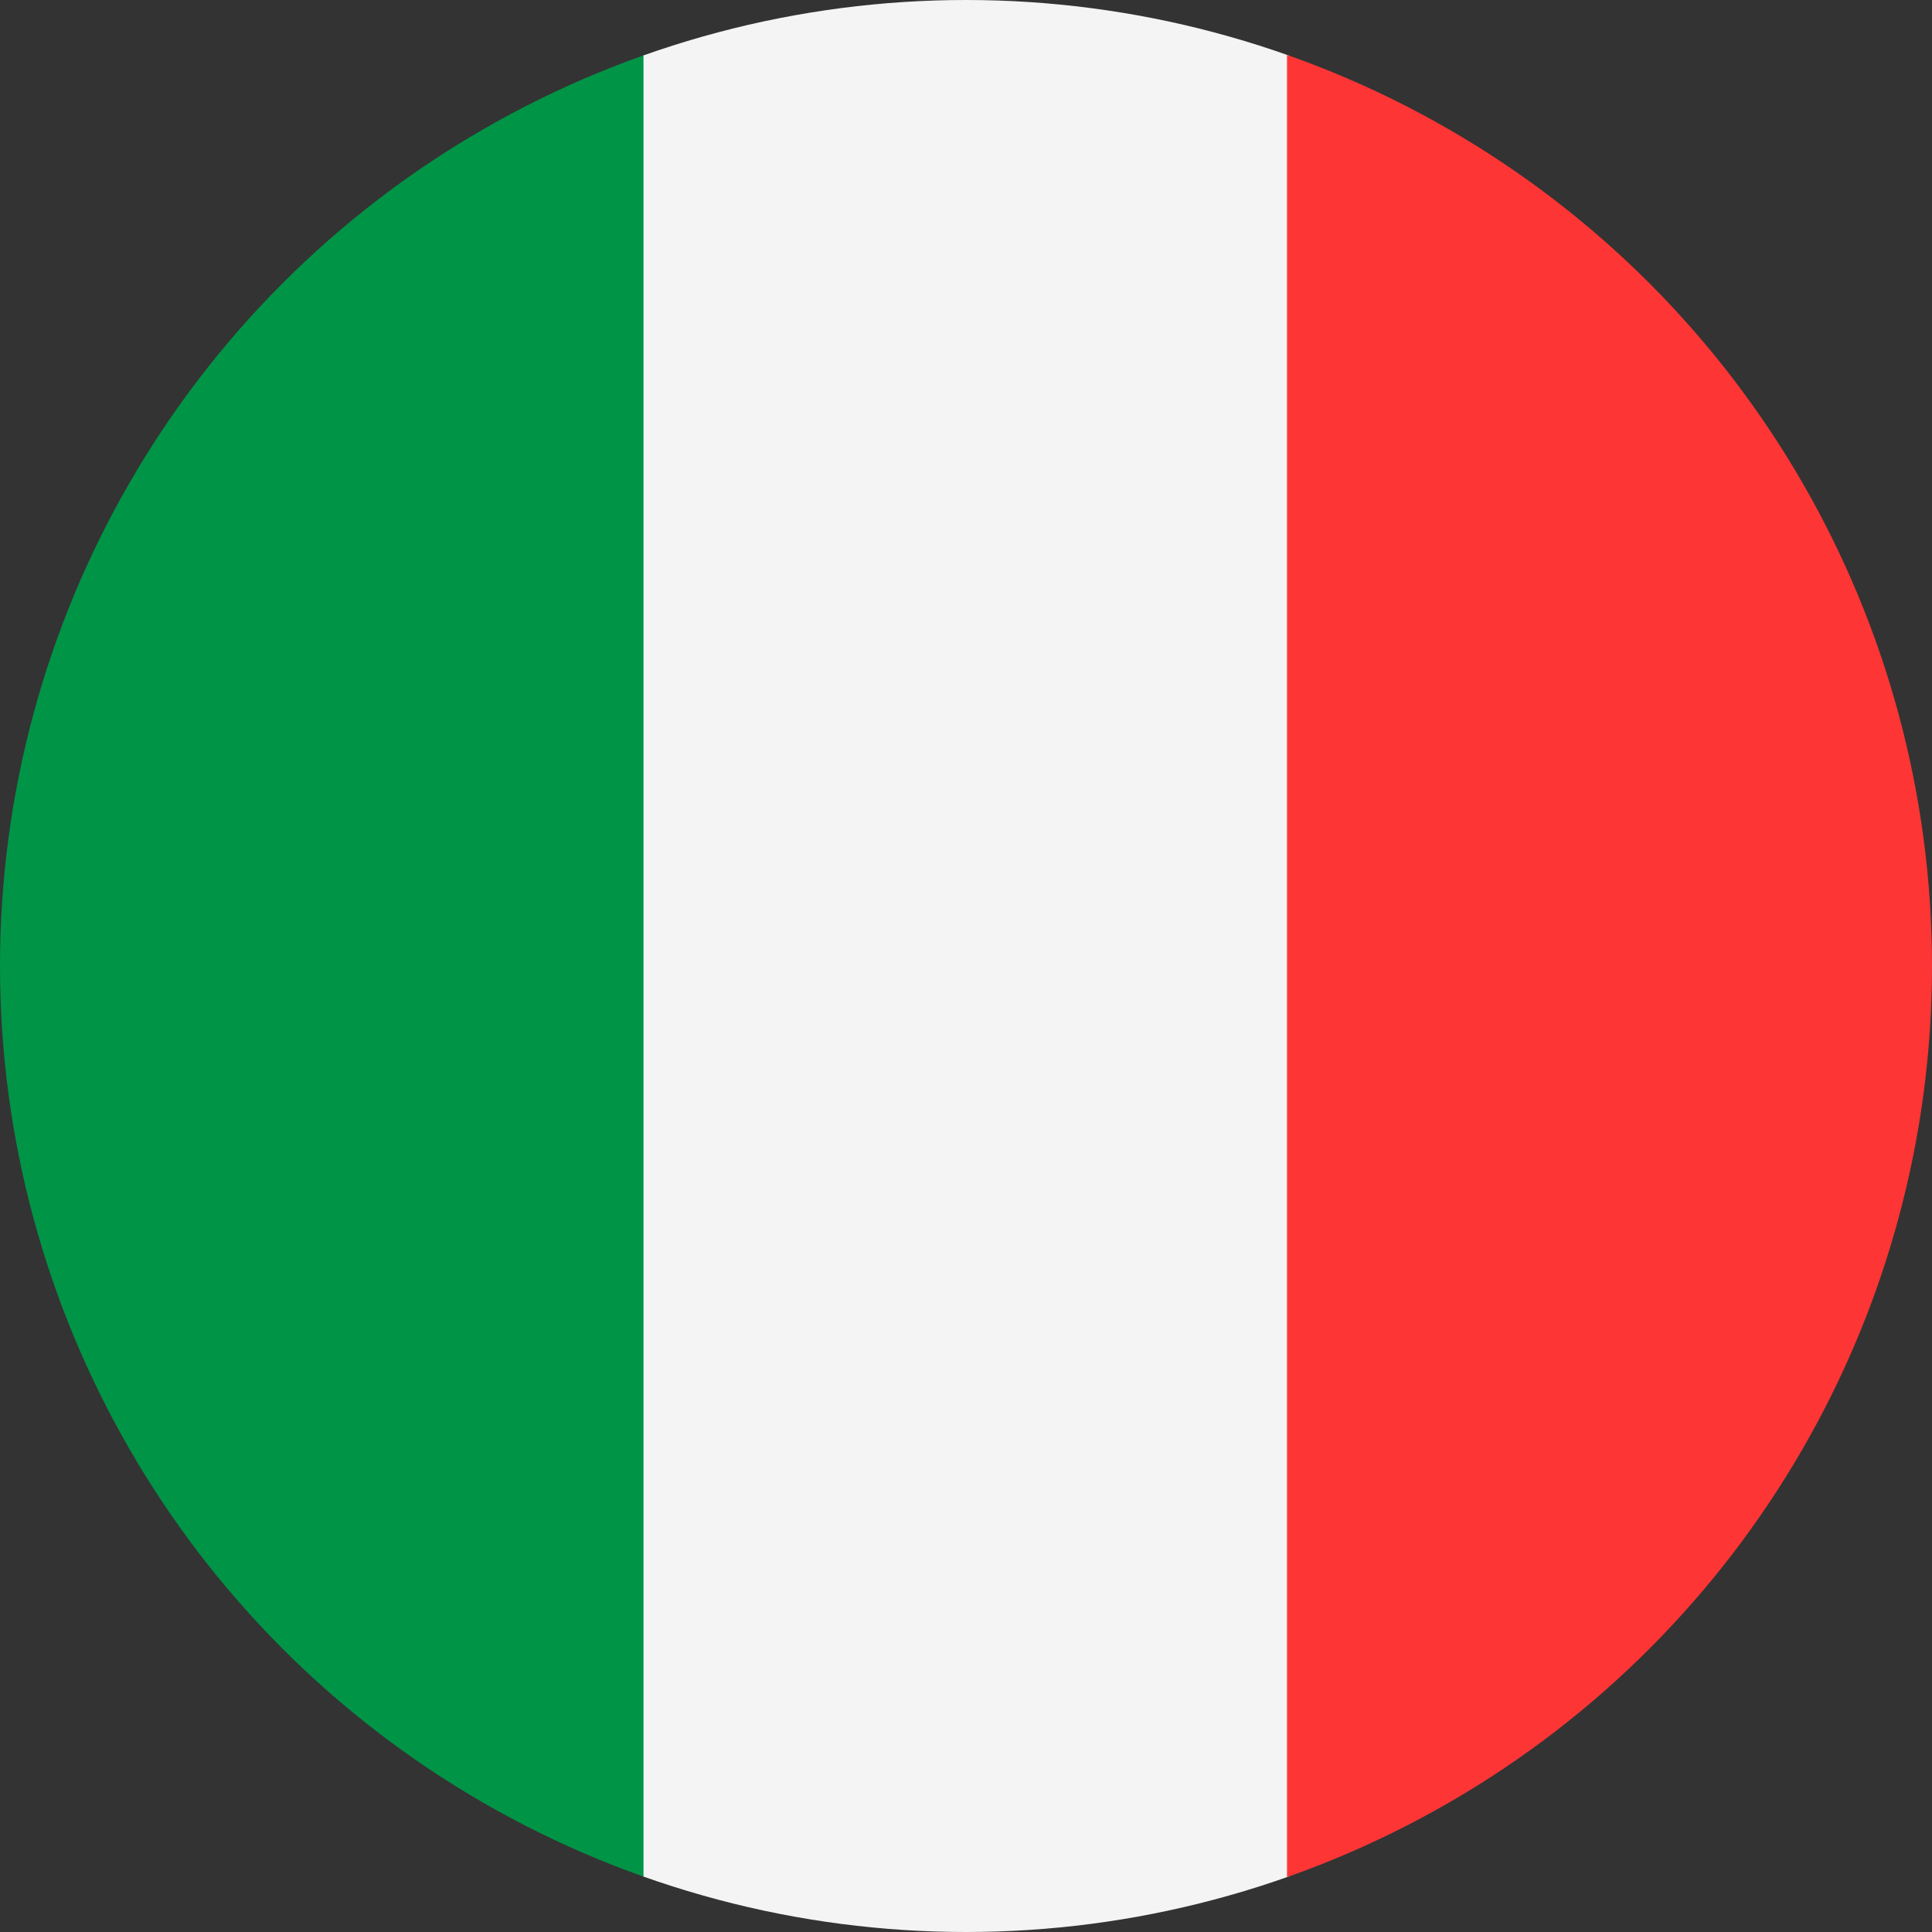
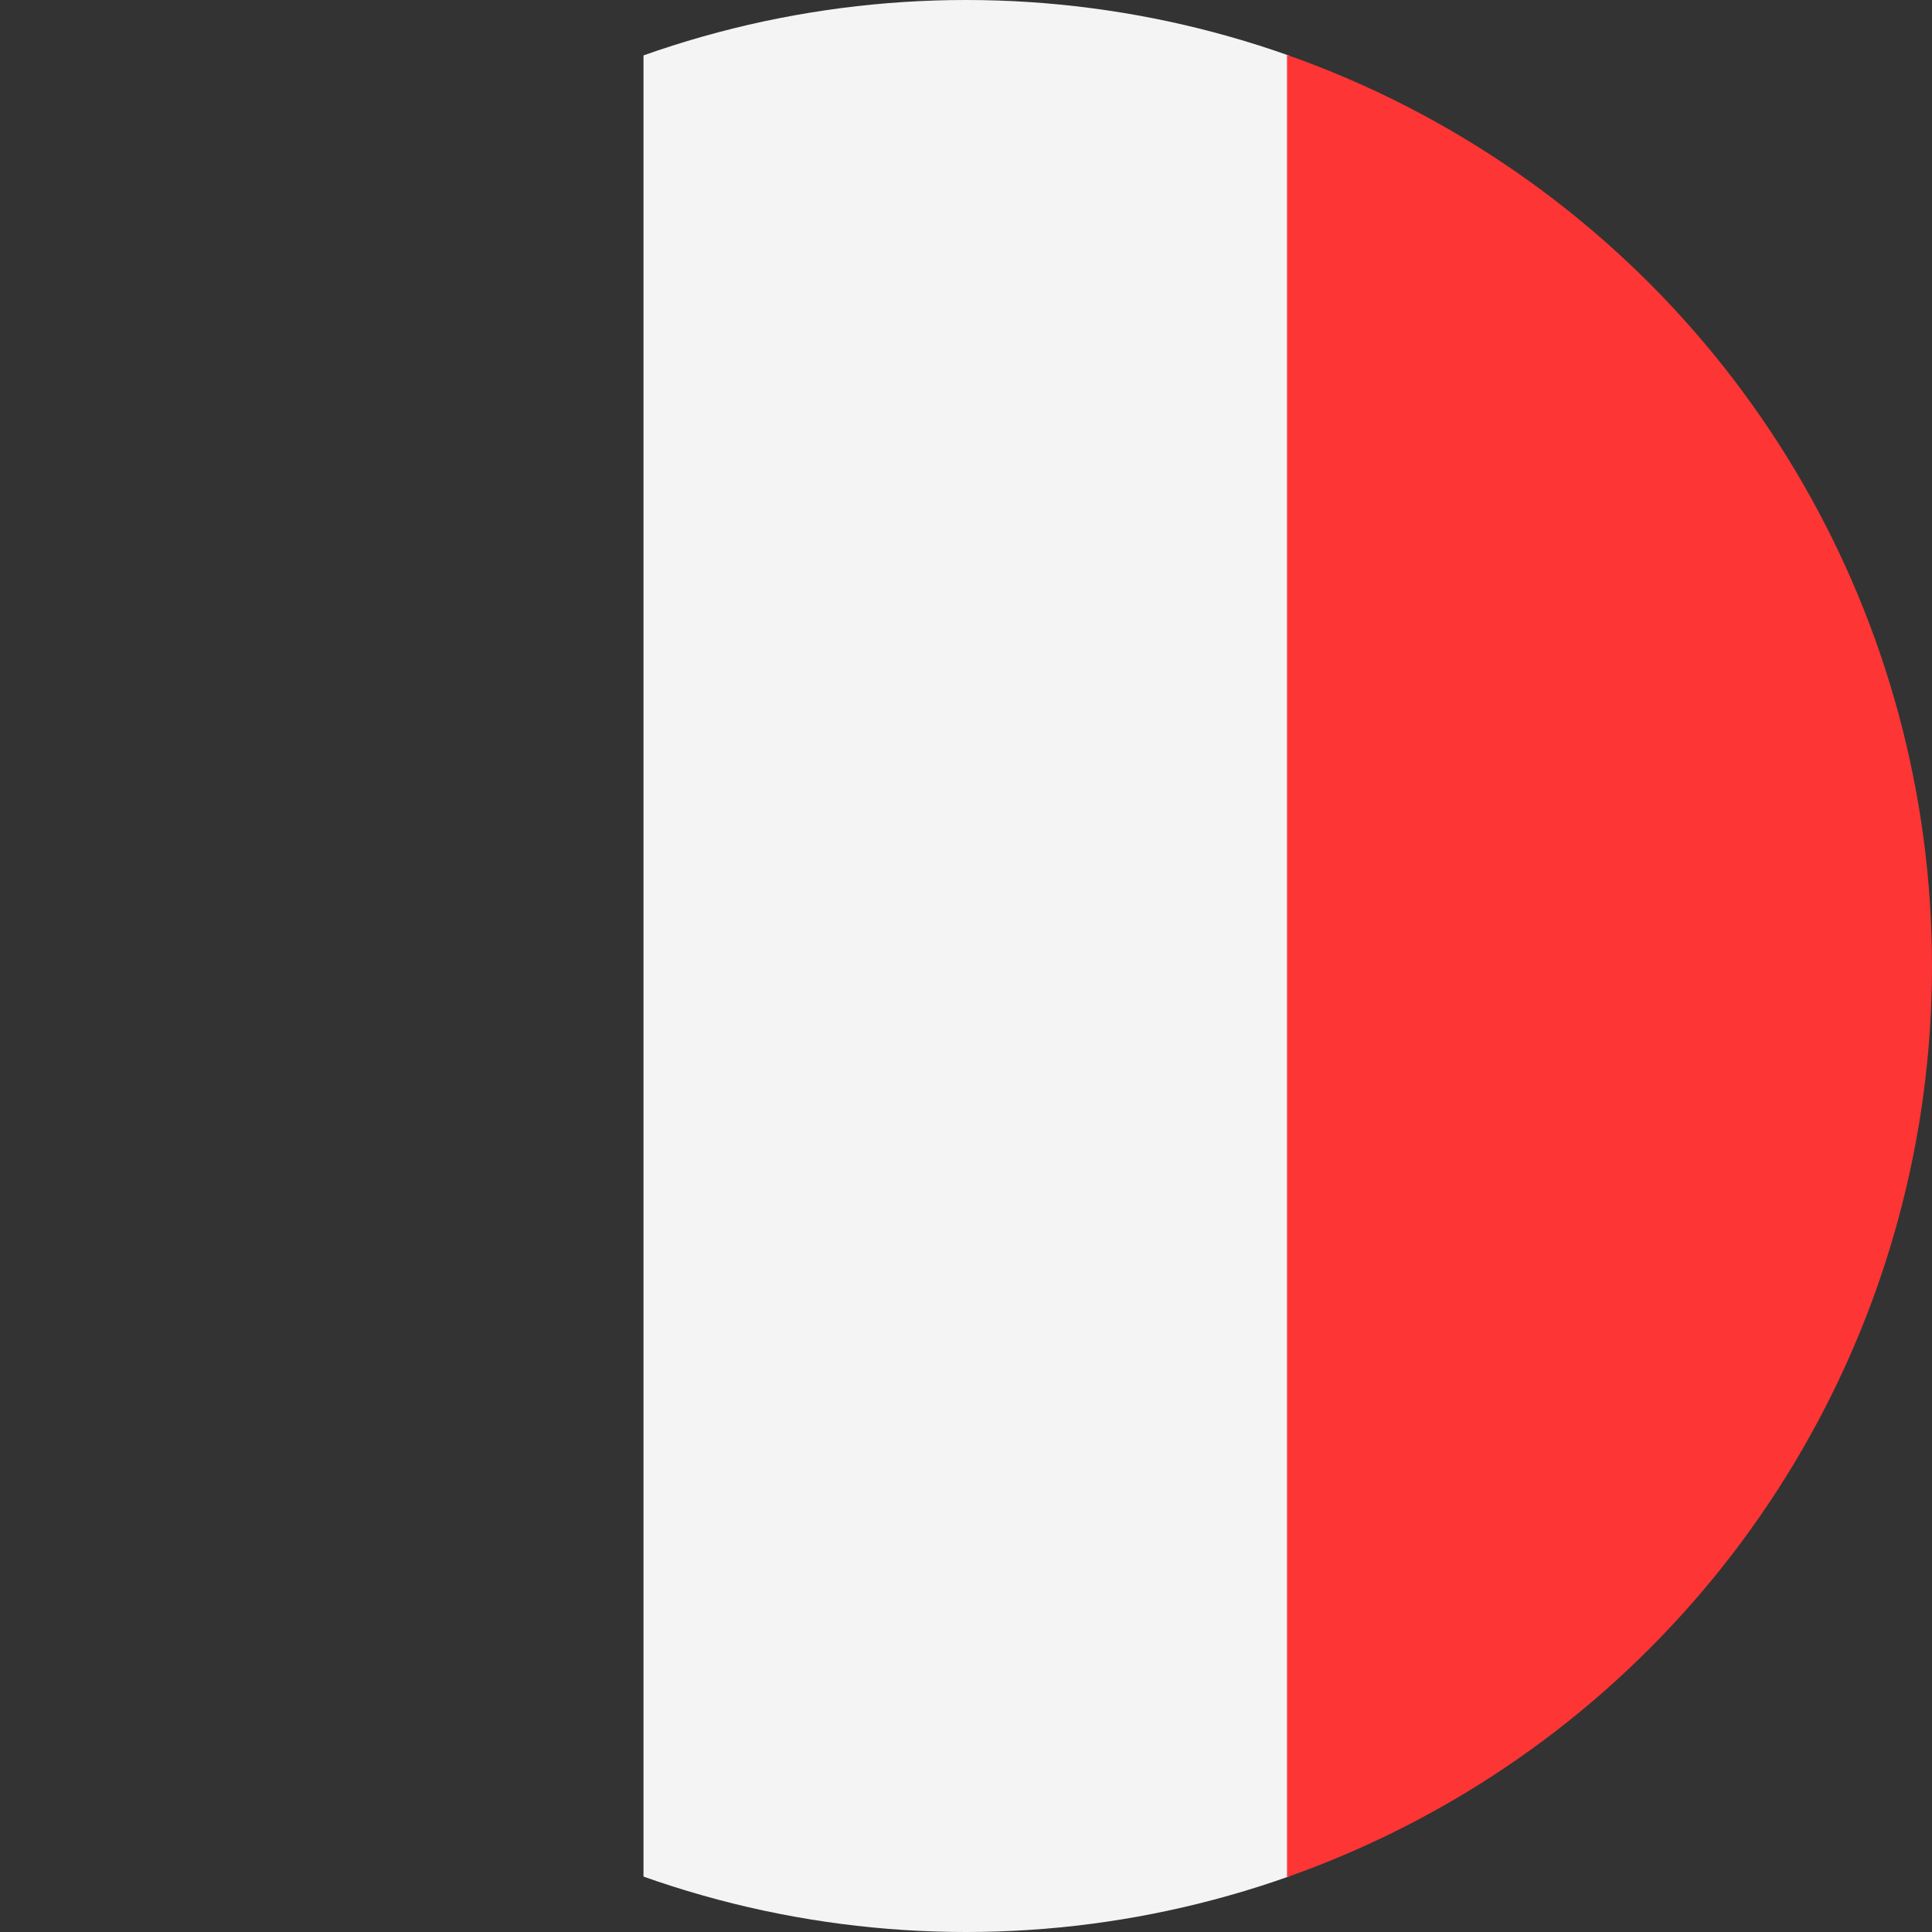
<svg xmlns="http://www.w3.org/2000/svg" id="Layer_1" data-name="Layer 1" viewBox="0 0 26 26">
  <rect x="0" y="0" width="26" height="26" fill="#333333" stroke="none" />
  <defs>
    <style>.cls-1{fill:none;}.cls-2{clip-path:url(#clip-path);}.cls-3{fill:#009447;}.cls-4{fill:#f4f4f4;}.cls-5{fill:#ff3636;opacity:0.99;isolation:isolate;}</style>
    <clipPath id="clip-path">
      <circle class="cls-1" cx="13" cy="13" r="13" />
    </clipPath>
  </defs>
  <g class="cls-2">
    <g id="g4259">
-       <rect id="rect4232" class="cls-3" y="-20.27" width="8.69" height="46.27" />
      <g id="g4352">
        <rect id="rect4232-8" class="cls-4" x="8.66" y="-19.4" width="8.69" height="46.27" />
        <rect id="rect4232-6" class="cls-5" x="17.32" y="-20.27" width="8.69" height="46.27" />
      </g>
    </g>
  </g>
</svg>